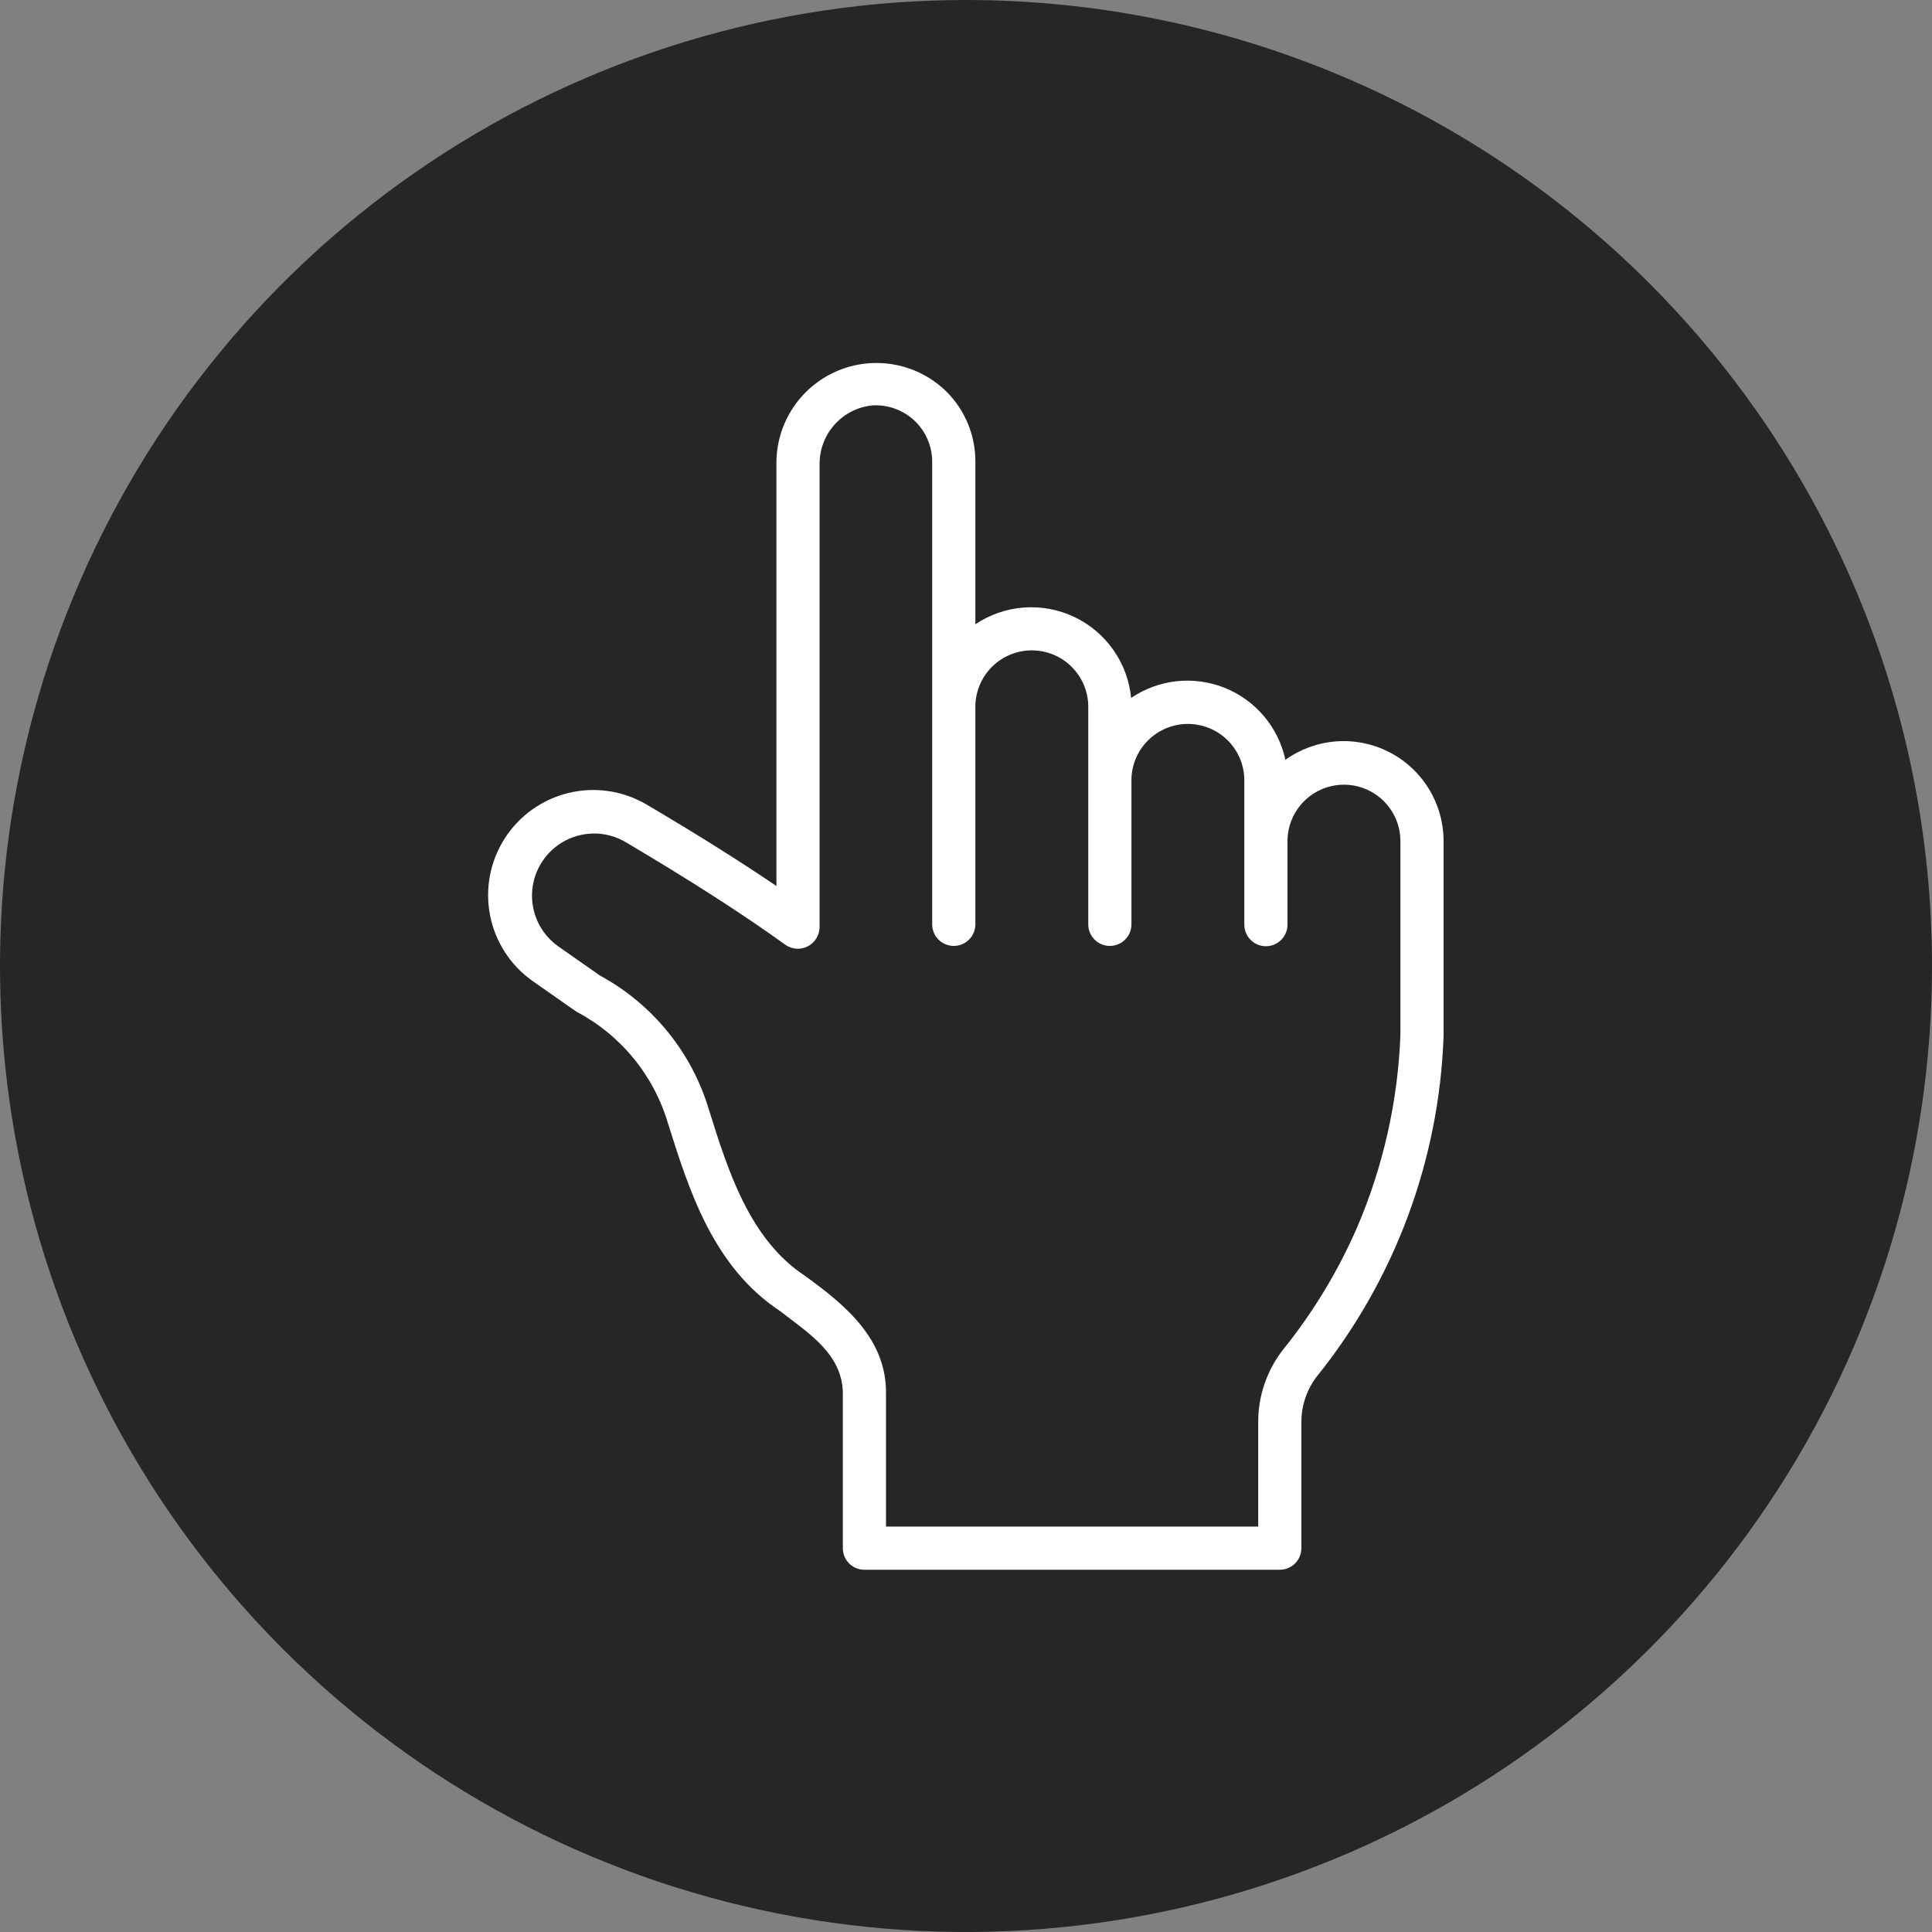
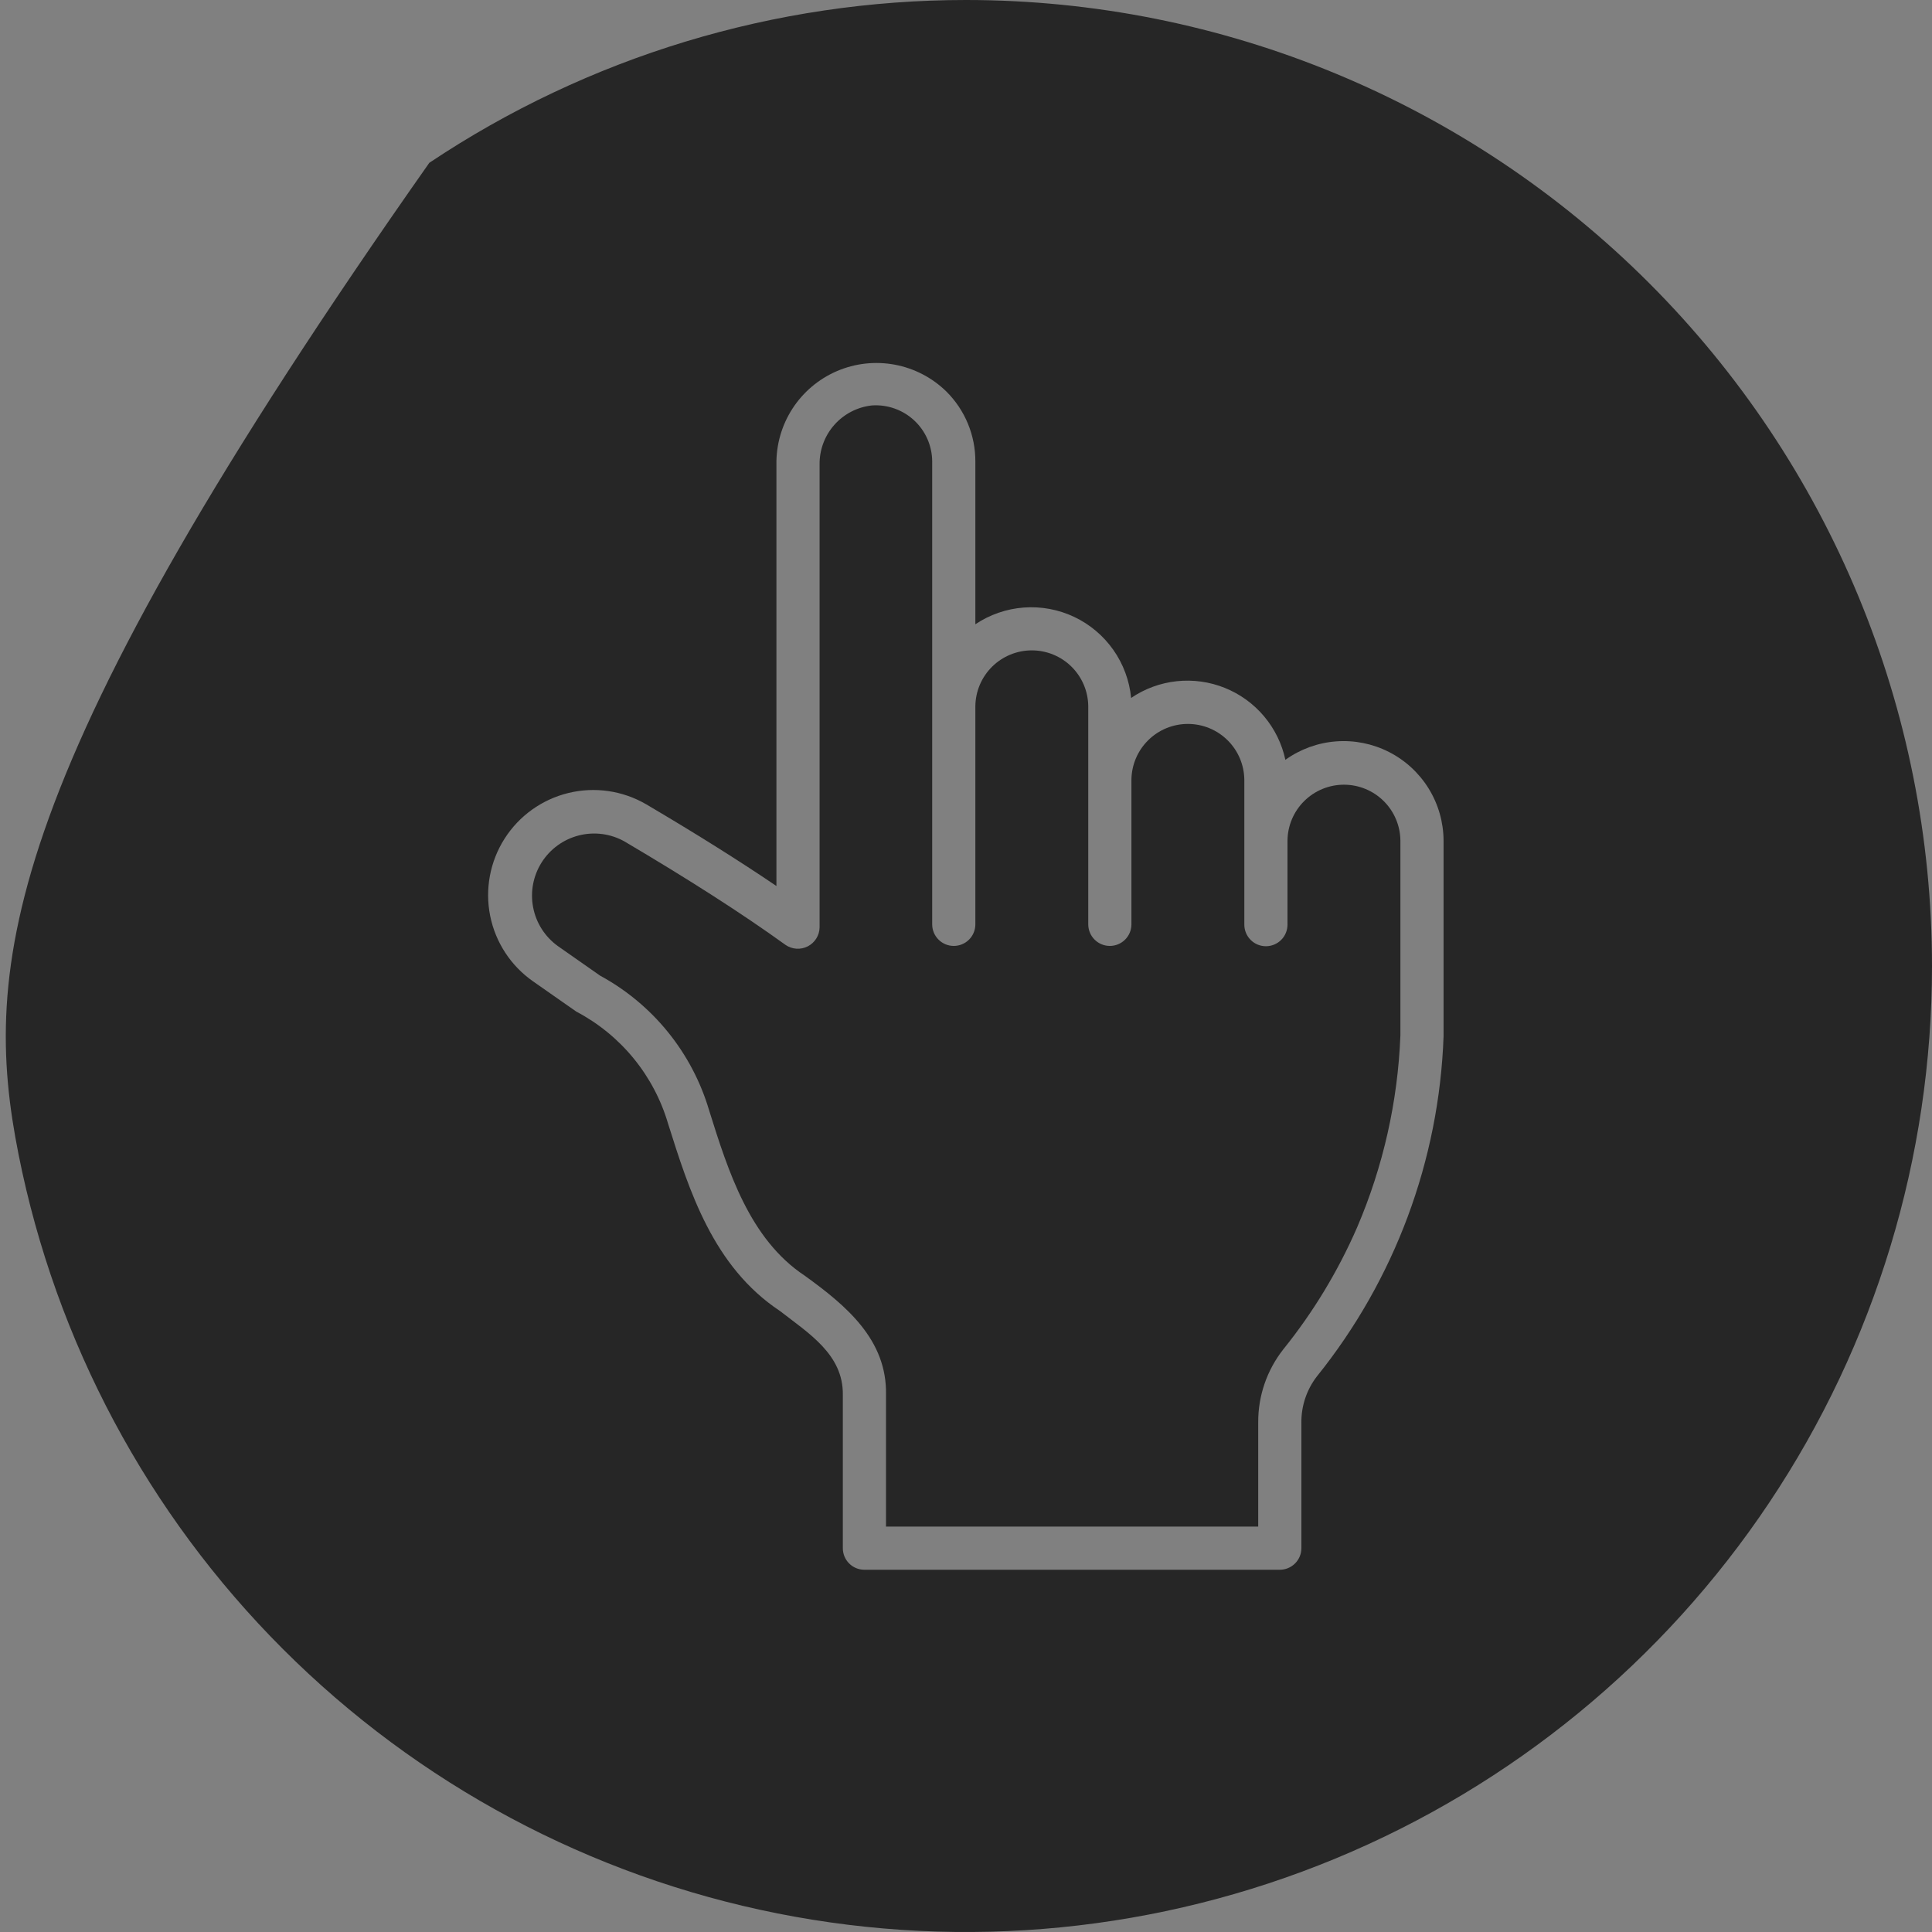
<svg xmlns="http://www.w3.org/2000/svg" width="512" height="512" viewBox="0 0 512 512" fill="none">
  <rect x="0" y="0" width="512" height="512" fill="#808080" stroke="none" />
  <g clip-path="url(#clip0_1296_10278)">
-     <circle cx="256" cy="256" r="227" fill="white" />
    <path d="M371.12 222.72V274.4C370.441 291.89 366.564 309.107 359.68 325.2C354.626 336.828 348.034 347.726 340.08 357.6C335.74 363.116 333.399 369.941 333.44 376.96V404.56H234.8V369.68C235.12 355.04 224.24 346 213.28 338.08C198.64 328.4 192.96 310.32 187.92 294.24C185.685 286.687 181.984 279.649 177.029 273.527C172.074 267.405 165.961 262.319 159.04 258.56L147.84 250.72C144.431 248.268 142.088 244.605 141.29 240.482C140.492 236.359 141.301 232.087 143.549 228.54C145.798 224.993 149.317 222.44 153.386 221.403C157.456 220.365 161.768 220.922 165.44 222.96C182.24 232.88 196.64 242.08 208.16 250.4C209.018 250.994 210.02 251.344 211.061 251.413C212.103 251.482 213.143 251.266 214.071 250.79C214.999 250.313 215.781 249.594 216.332 248.708C216.883 247.822 217.183 246.803 217.2 245.76V123.12C217.145 119.241 218.542 115.481 221.118 112.579C223.694 109.678 227.261 107.845 231.12 107.44C233.157 107.308 235.2 107.595 237.122 108.283C239.044 108.97 240.805 110.044 242.297 111.438C243.788 112.832 244.979 114.517 245.794 116.388C246.61 118.26 247.034 120.278 247.04 122.32V245.04C247.061 246.543 247.673 247.978 248.743 249.033C249.814 250.089 251.257 250.68 252.76 250.68C254.263 250.68 255.706 250.089 256.777 249.033C257.847 247.978 258.459 246.543 258.48 245.04V187.12C258.531 183.186 260.13 179.431 262.93 176.667C265.73 173.904 269.506 172.354 273.44 172.354C277.374 172.354 281.15 173.904 283.95 176.667C286.75 179.431 288.349 183.186 288.4 187.12V245.04C288.421 246.543 289.033 247.978 290.103 249.033C291.174 250.089 292.617 250.68 294.12 250.68C295.623 250.68 297.066 250.089 298.137 249.033C299.207 247.978 299.819 246.543 299.84 245.04V206.64C299.885 202.702 301.48 198.94 304.281 196.171C307.082 193.401 310.861 191.848 314.8 191.848C318.738 191.848 322.518 193.401 325.319 196.171C328.12 198.94 329.715 202.702 329.76 206.64V245.04C329.76 246.557 330.363 248.012 331.435 249.085C332.508 250.157 333.963 250.76 335.48 250.76C336.997 250.76 338.452 250.157 339.525 249.085C340.597 248.012 341.2 246.557 341.2 245.04V222.72C341.251 218.786 342.85 215.031 345.65 212.267C348.45 209.504 352.226 207.954 356.16 207.954C360.094 207.954 363.87 209.504 366.67 212.267C369.47 215.031 371.069 218.786 371.12 222.72Z" fill="#262626" />
-     <path d="M256 0C205.368 0 155.873 15.014 113.774 43.144C71.675 71.273 38.863 111.255 19.487 158.033C0.111 204.811 -4.959 256.284 4.919 305.943C14.797 355.602 39.178 401.217 74.981 437.019C110.783 472.822 156.398 497.203 206.057 507.081C255.716 516.959 307.189 511.889 353.967 492.513C400.745 473.137 440.727 440.325 468.856 398.226C496.986 356.127 512 306.632 512 256C511.992 188.107 485.018 122.998 437.01 74.99C389.003 26.983 323.893 0.008 256 0ZM382.56 274.64C381.383 307.532 369.597 339.16 348.96 364.8C346.283 368.285 344.847 372.565 344.88 376.96V410.32C344.875 411.071 344.722 411.814 344.43 412.506C344.137 413.198 343.712 413.826 343.177 414.353C342.642 414.881 342.008 415.298 341.312 415.58C340.616 415.863 339.871 416.005 339.12 416H229.04C227.535 415.994 226.094 415.394 225.03 414.33C223.966 413.266 223.366 411.825 223.36 410.32V369.68C223.52 358.96 214.32 353.36 206.72 347.44C188.96 335.68 182.64 315.52 177.04 297.76C175.178 291.437 172.066 285.553 167.889 280.455C163.711 275.356 158.553 271.149 152.72 268.08L141.28 260.08C135.383 255.967 131.304 249.735 129.895 242.685C128.486 235.636 129.856 228.314 133.719 222.251C137.582 216.188 143.639 211.853 150.624 210.151C157.609 208.449 164.981 209.513 171.2 213.12C184.24 220.8 195.76 228.027 205.76 234.8V123.12C205.676 117.867 207.155 112.707 210.009 108.296C212.864 103.885 216.965 100.423 221.792 98.348C226.619 96.273 231.954 95.68 237.119 96.643C242.284 97.607 247.046 100.084 250.8 103.76C253.246 106.19 255.185 109.083 256.503 112.269C257.822 115.455 258.494 118.872 258.48 122.32V165.44C262.301 162.876 266.723 161.347 271.312 161.004C275.901 160.66 280.501 161.514 284.661 163.481C288.821 165.449 292.4 168.462 295.047 172.227C297.693 175.992 299.317 180.379 299.76 184.96C303.359 182.517 307.503 180.996 311.827 180.53C316.152 180.064 320.525 180.667 324.562 182.287C328.599 183.906 332.176 186.492 334.98 189.818C337.783 193.144 339.727 197.107 340.64 201.36C344.587 198.531 349.236 196.841 354.078 196.475C358.921 196.109 363.771 197.082 368.098 199.287C372.425 201.492 376.063 204.844 378.613 208.977C381.164 213.109 382.529 217.864 382.56 222.72L382.56 274.64Z" fill="#262626" />
+     <path d="M256 0C205.368 0 155.873 15.014 113.774 43.144C0.111 204.811 -4.959 256.284 4.919 305.943C14.797 355.602 39.178 401.217 74.981 437.019C110.783 472.822 156.398 497.203 206.057 507.081C255.716 516.959 307.189 511.889 353.967 492.513C400.745 473.137 440.727 440.325 468.856 398.226C496.986 356.127 512 306.632 512 256C511.992 188.107 485.018 122.998 437.01 74.99C389.003 26.983 323.893 0.008 256 0ZM382.56 274.64C381.383 307.532 369.597 339.16 348.96 364.8C346.283 368.285 344.847 372.565 344.88 376.96V410.32C344.875 411.071 344.722 411.814 344.43 412.506C344.137 413.198 343.712 413.826 343.177 414.353C342.642 414.881 342.008 415.298 341.312 415.58C340.616 415.863 339.871 416.005 339.12 416H229.04C227.535 415.994 226.094 415.394 225.03 414.33C223.966 413.266 223.366 411.825 223.36 410.32V369.68C223.52 358.96 214.32 353.36 206.72 347.44C188.96 335.68 182.64 315.52 177.04 297.76C175.178 291.437 172.066 285.553 167.889 280.455C163.711 275.356 158.553 271.149 152.72 268.08L141.28 260.08C135.383 255.967 131.304 249.735 129.895 242.685C128.486 235.636 129.856 228.314 133.719 222.251C137.582 216.188 143.639 211.853 150.624 210.151C157.609 208.449 164.981 209.513 171.2 213.12C184.24 220.8 195.76 228.027 205.76 234.8V123.12C205.676 117.867 207.155 112.707 210.009 108.296C212.864 103.885 216.965 100.423 221.792 98.348C226.619 96.273 231.954 95.68 237.119 96.643C242.284 97.607 247.046 100.084 250.8 103.76C253.246 106.19 255.185 109.083 256.503 112.269C257.822 115.455 258.494 118.872 258.48 122.32V165.44C262.301 162.876 266.723 161.347 271.312 161.004C275.901 160.66 280.501 161.514 284.661 163.481C288.821 165.449 292.4 168.462 295.047 172.227C297.693 175.992 299.317 180.379 299.76 184.96C303.359 182.517 307.503 180.996 311.827 180.53C316.152 180.064 320.525 180.667 324.562 182.287C328.599 183.906 332.176 186.492 334.98 189.818C337.783 193.144 339.727 197.107 340.64 201.36C344.587 198.531 349.236 196.841 354.078 196.475C358.921 196.109 363.771 197.082 368.098 199.287C372.425 201.492 376.063 204.844 378.613 208.977C381.164 213.109 382.529 217.864 382.56 222.72L382.56 274.64Z" fill="#262626" />
  </g>
  <defs>
    <clipPath id="clip0_1296_10278">
      <rect width="512" height="512" fill="white" />
    </clipPath>
  </defs>
</svg>